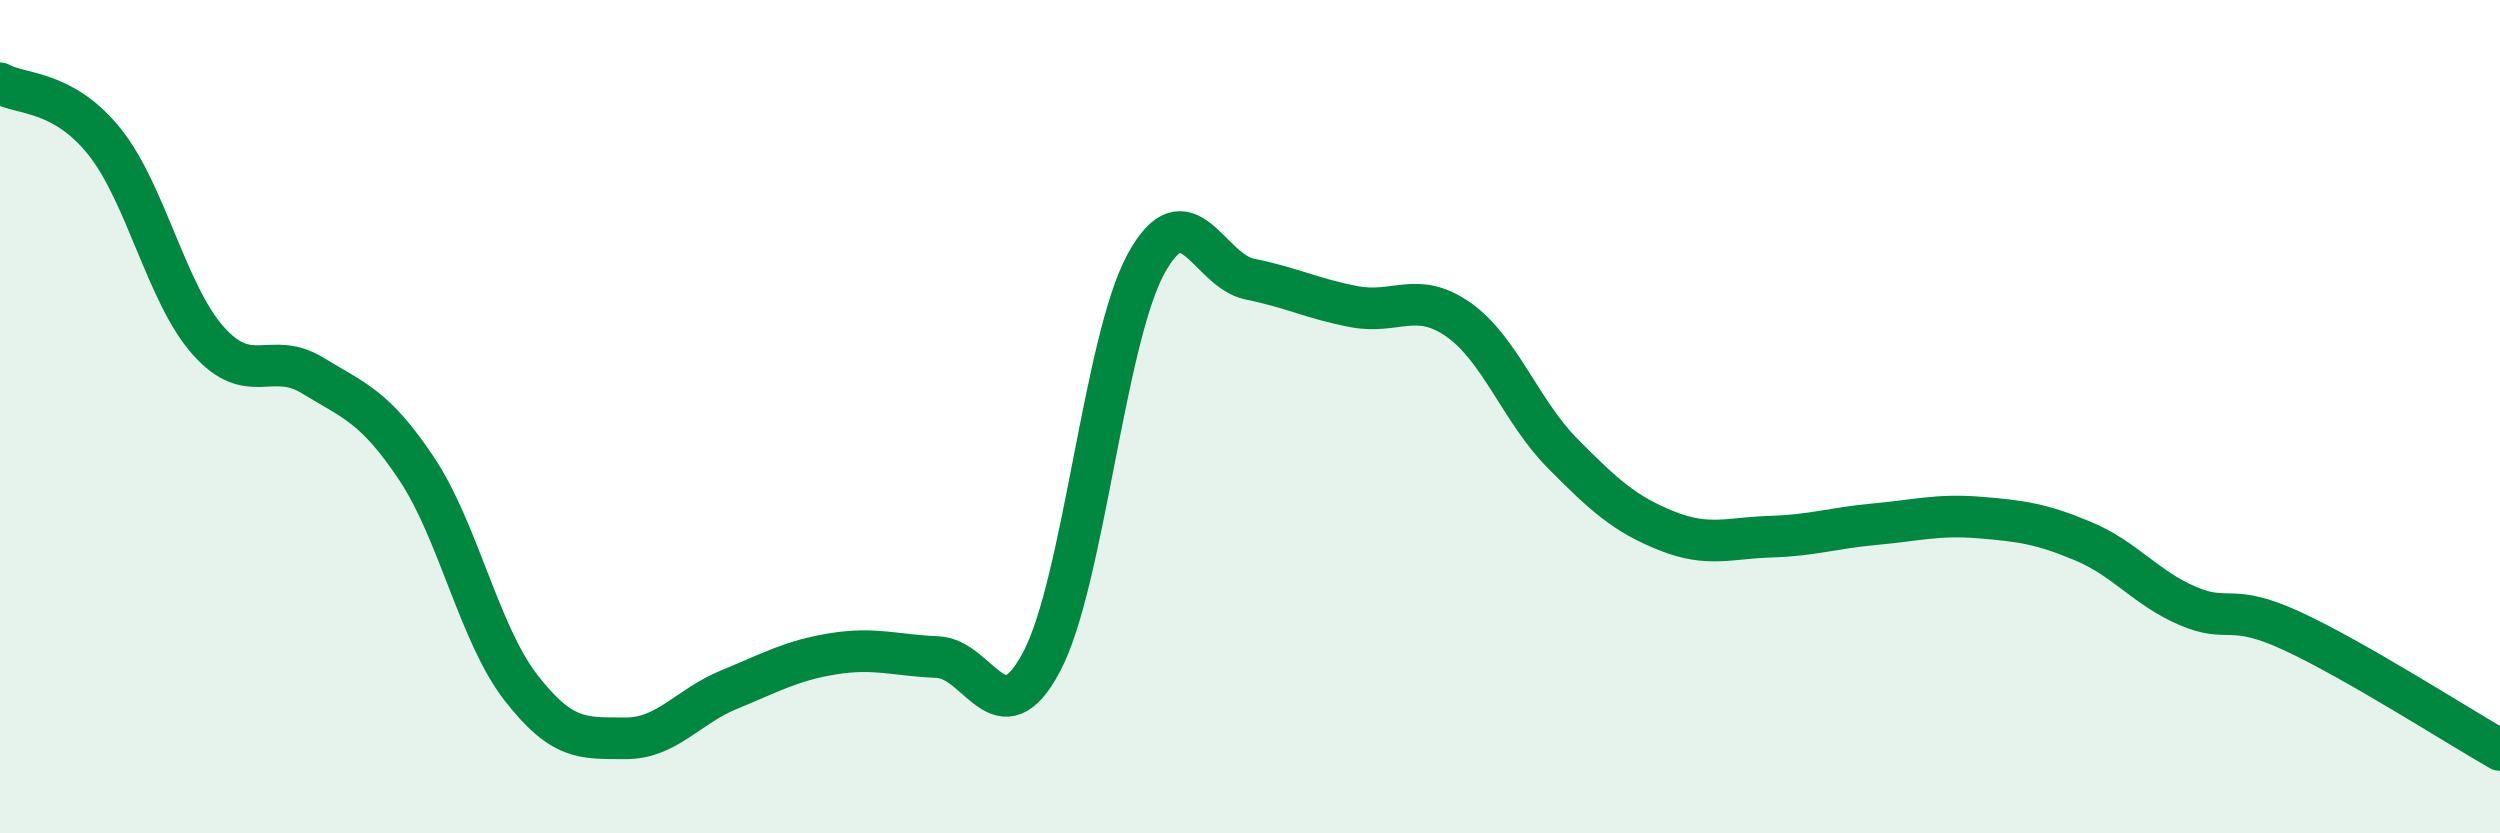
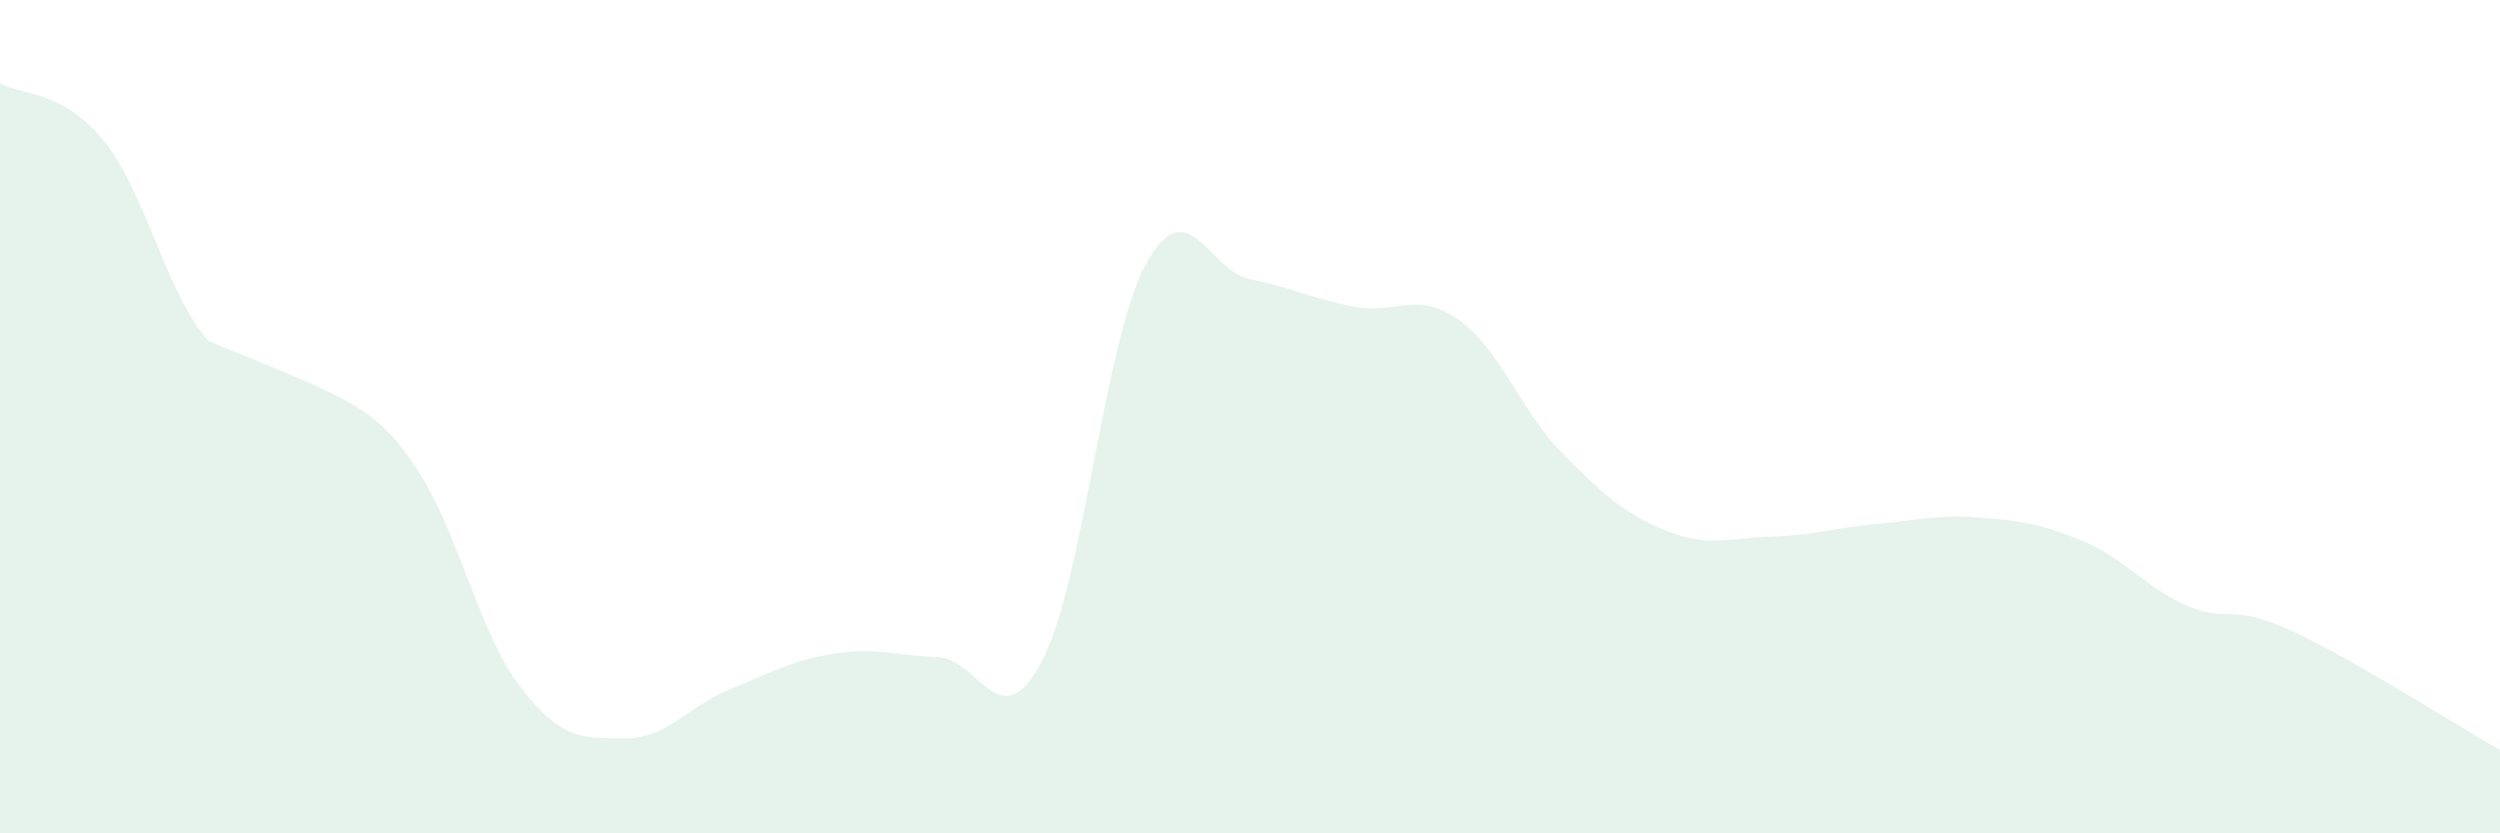
<svg xmlns="http://www.w3.org/2000/svg" width="60" height="20" viewBox="0 0 60 20">
-   <path d="M 0,2 C 0.5,2.28 1.5,2.15 2.5,3.39 C 3.5,4.63 4,7.06 5,8.18 C 6,9.3 6.5,8.4 7.5,9.01 C 8.5,9.62 9,9.75 10,11.25 C 11,12.75 11.5,15.21 12.5,16.5 C 13.5,17.79 14,17.71 15,17.72 C 16,17.73 16.5,16.96 17.5,16.55 C 18.5,16.14 19,15.85 20,15.69 C 21,15.53 21.5,15.73 22.5,15.77 C 23.5,15.81 24,17.77 25,15.88 C 26,13.99 26.5,8.18 27.5,6.34 C 28.5,4.5 29,6.5 30,6.7 C 31,6.9 31.5,7.17 32.5,7.36 C 33.5,7.55 34,6.97 35,7.67 C 36,8.37 36.5,9.87 37.5,10.88 C 38.5,11.89 39,12.34 40,12.74 C 41,13.14 41.5,12.91 42.5,12.88 C 43.5,12.85 44,12.67 45,12.58 C 46,12.49 46.5,12.34 47.5,12.42 C 48.5,12.5 49,12.57 50,12.99 C 51,13.41 51.5,14.11 52.5,14.54 C 53.5,14.97 53.5,14.45 55,15.14 C 56.5,15.83 59,17.43 60,18L60 20L0 20Z" fill="#008740" opacity="0.1" stroke-linecap="round" stroke-linejoin="round" />
-   <path d="M 0,2 C 0.5,2.28 1.5,2.15 2.5,3.39 C 3.5,4.63 4,7.06 5,8.18 C 6,9.3 6.5,8.4 7.5,9.01 C 8.5,9.62 9,9.75 10,11.25 C 11,12.75 11.5,15.21 12.5,16.5 C 13.5,17.79 14,17.71 15,17.72 C 16,17.73 16.5,16.96 17.5,16.55 C 18.5,16.14 19,15.85 20,15.69 C 21,15.53 21.5,15.73 22.5,15.77 C 23.5,15.81 24,17.77 25,15.88 C 26,13.99 26.5,8.18 27.5,6.34 C 28.5,4.5 29,6.5 30,6.7 C 31,6.9 31.5,7.17 32.5,7.36 C 33.5,7.55 34,6.97 35,7.67 C 36,8.37 36.5,9.87 37.5,10.88 C 38.5,11.89 39,12.34 40,12.74 C 41,13.14 41.5,12.91 42.5,12.88 C 43.5,12.85 44,12.67 45,12.58 C 46,12.49 46.5,12.34 47.5,12.42 C 48.5,12.5 49,12.57 50,12.99 C 51,13.41 51.5,14.11 52.5,14.54 C 53.5,14.97 53.5,14.45 55,15.14 C 56.5,15.83 59,17.43 60,18" stroke="#008740" stroke-width="1" fill="none" stroke-linecap="round" stroke-linejoin="round" />
+   <path d="M 0,2 C 0.5,2.28 1.5,2.15 2.5,3.39 C 3.5,4.63 4,7.06 5,8.18 C 8.5,9.62 9,9.75 10,11.25 C 11,12.75 11.5,15.21 12.5,16.5 C 13.5,17.79 14,17.71 15,17.72 C 16,17.73 16.5,16.96 17.5,16.55 C 18.5,16.14 19,15.85 20,15.69 C 21,15.53 21.5,15.73 22.5,15.77 C 23.5,15.81 24,17.77 25,15.88 C 26,13.99 26.5,8.18 27.5,6.34 C 28.5,4.5 29,6.5 30,6.7 C 31,6.9 31.5,7.17 32.5,7.36 C 33.5,7.55 34,6.97 35,7.67 C 36,8.37 36.5,9.87 37.5,10.88 C 38.5,11.89 39,12.34 40,12.74 C 41,13.14 41.5,12.91 42.5,12.88 C 43.5,12.85 44,12.67 45,12.58 C 46,12.49 46.5,12.34 47.5,12.42 C 48.5,12.5 49,12.57 50,12.99 C 51,13.41 51.5,14.11 52.5,14.54 C 53.5,14.97 53.5,14.45 55,15.14 C 56.5,15.83 59,17.43 60,18L60 20L0 20Z" fill="#008740" opacity="0.1" stroke-linecap="round" stroke-linejoin="round" />
</svg>